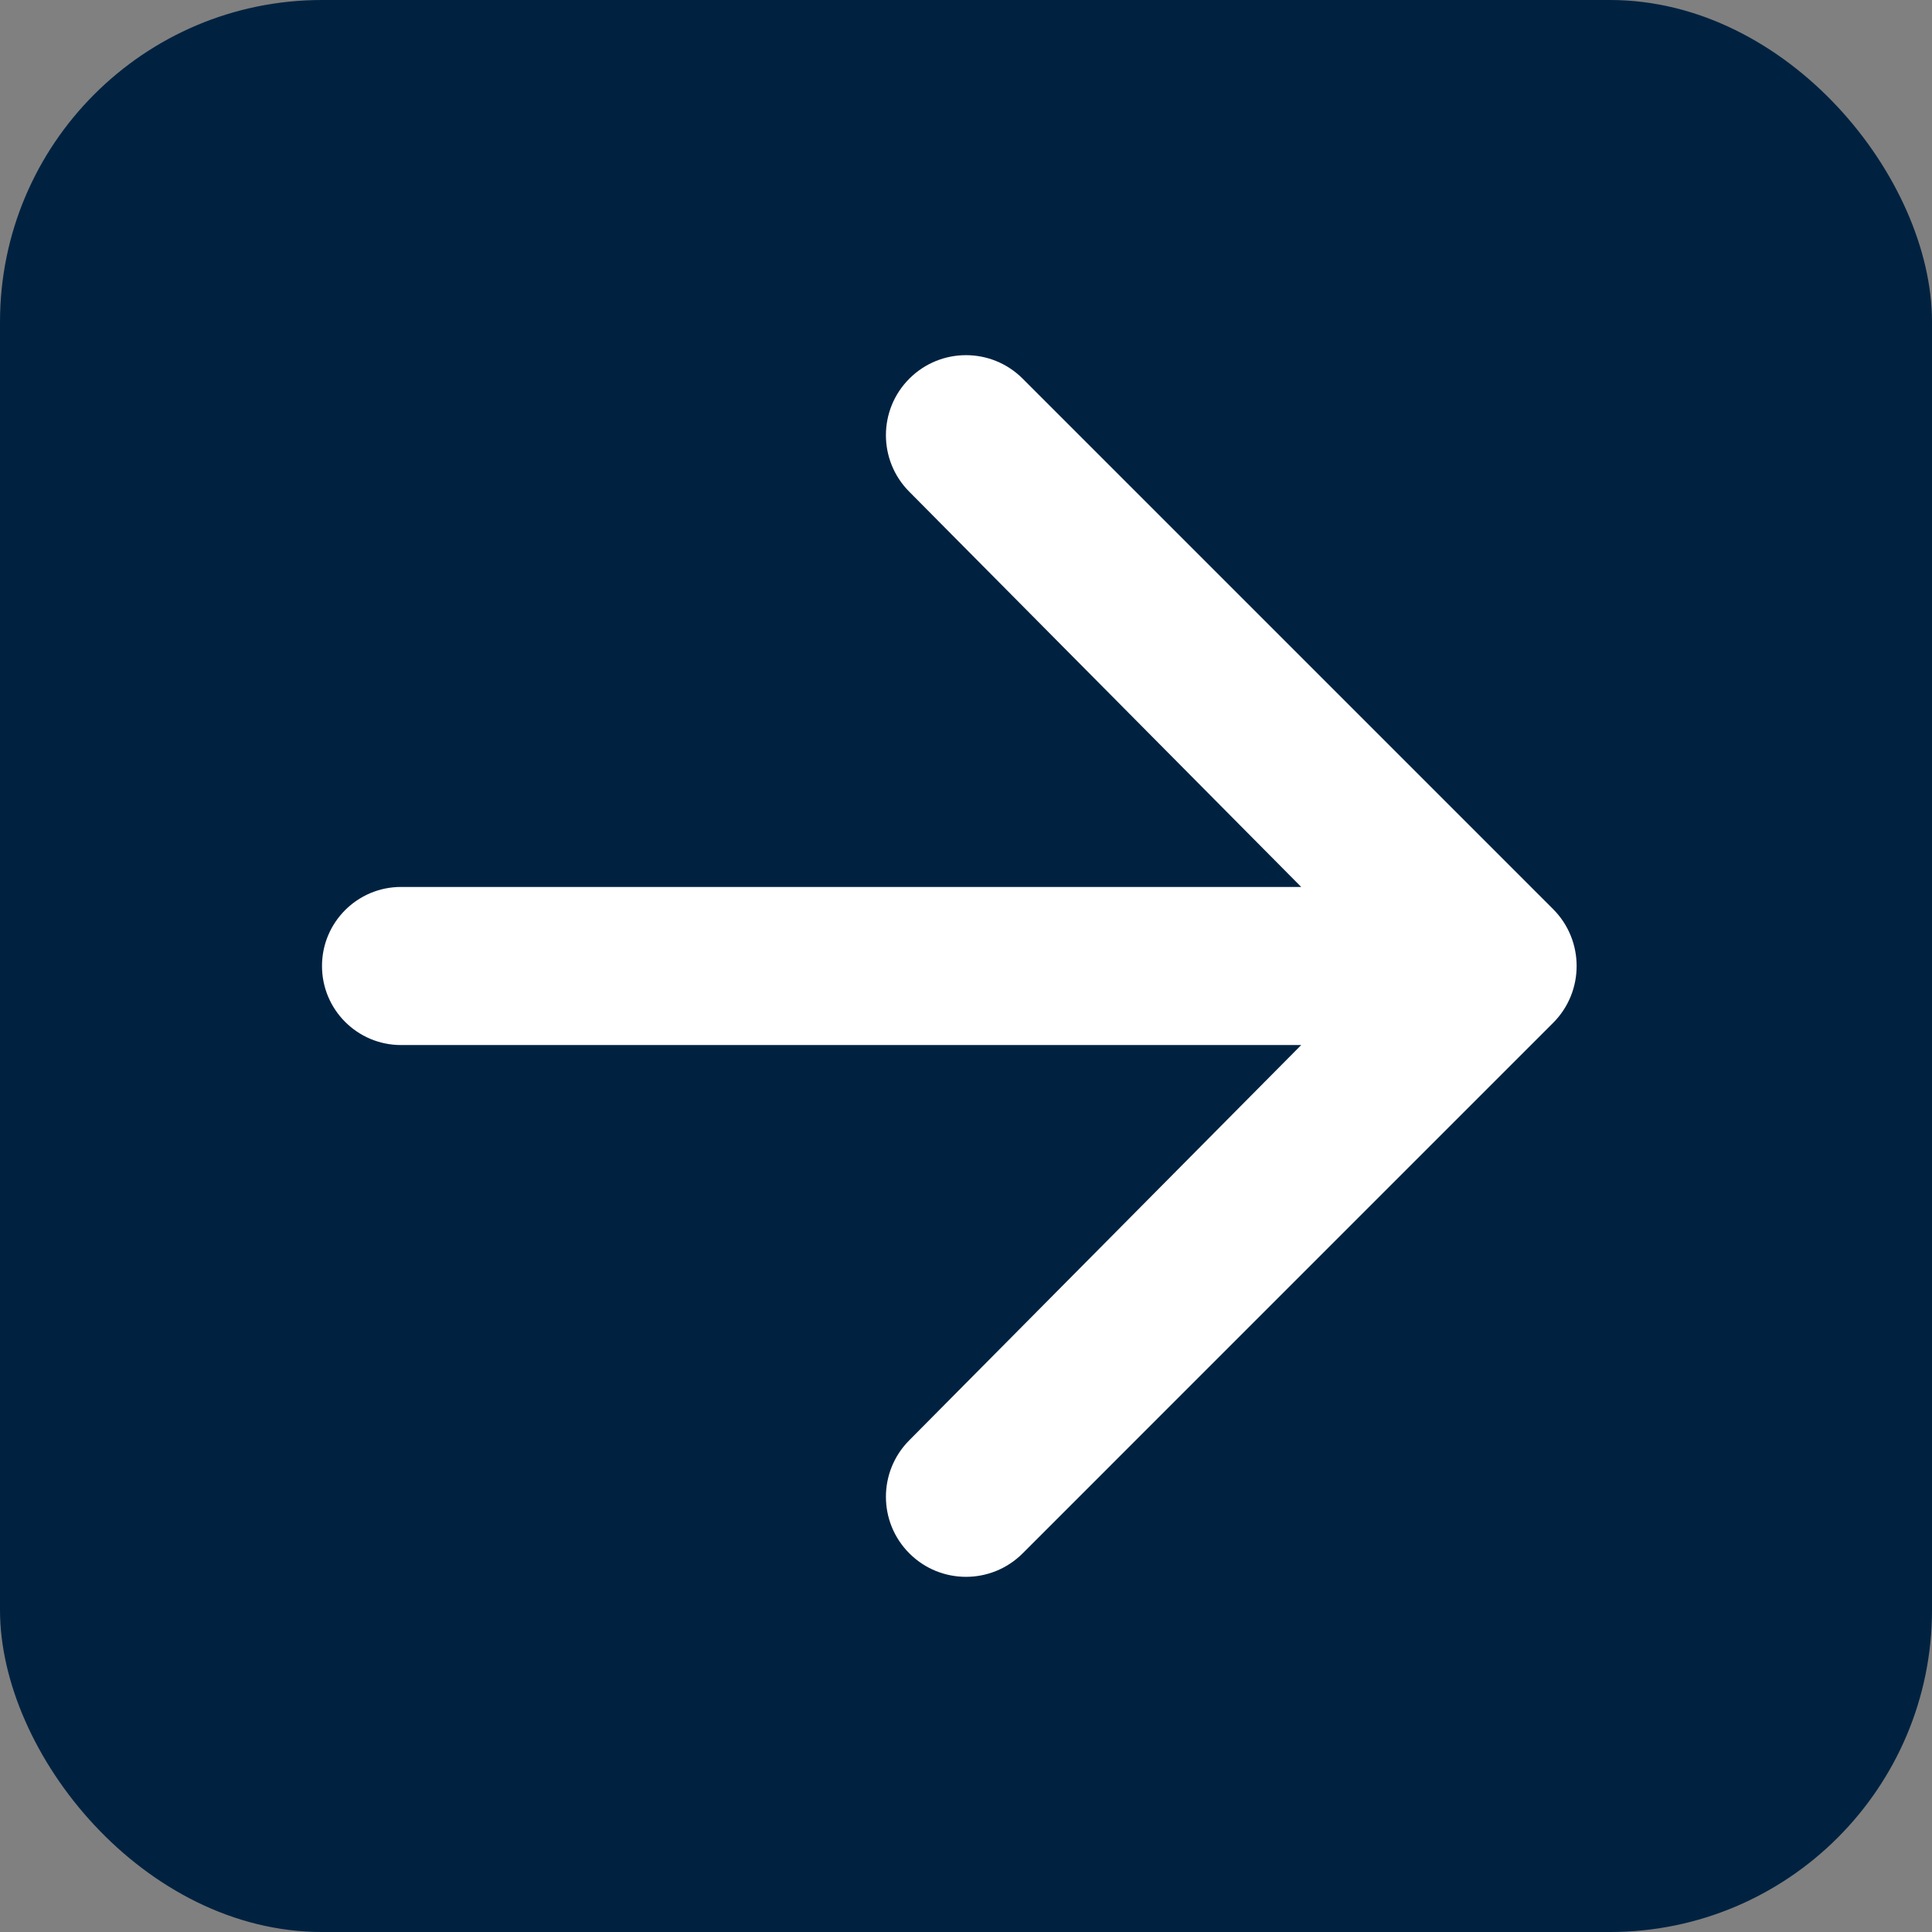
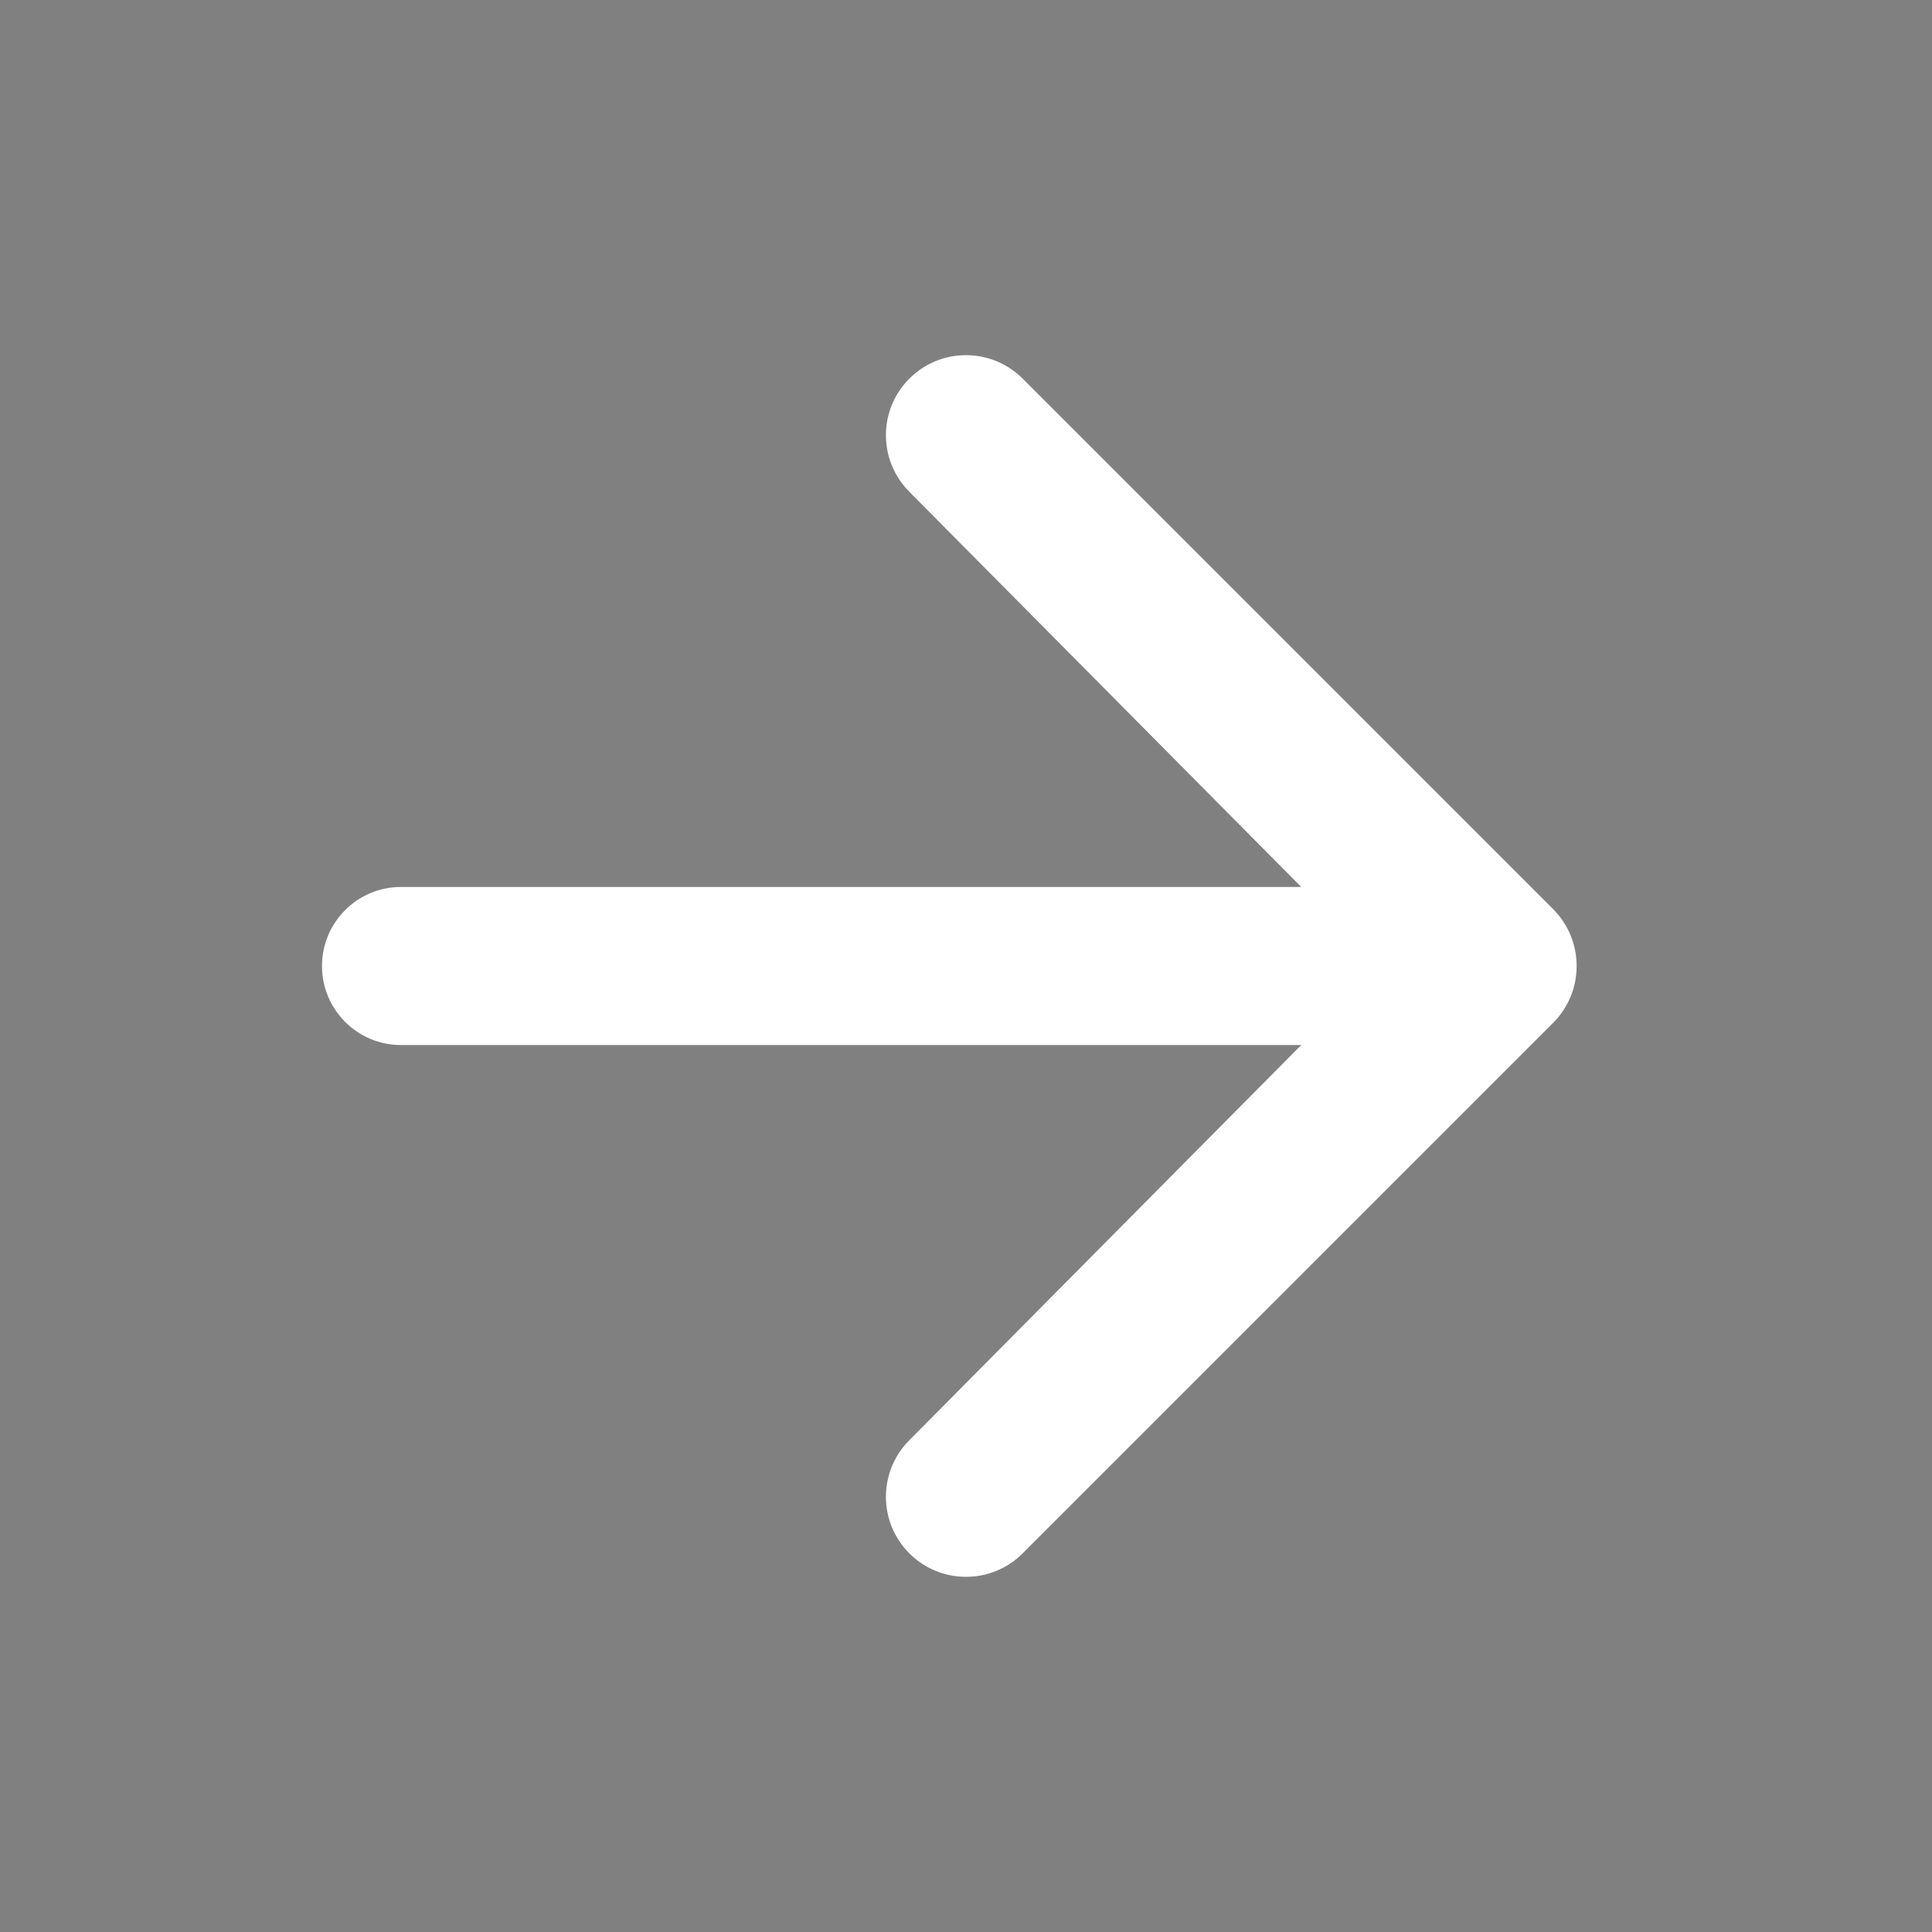
<svg xmlns="http://www.w3.org/2000/svg" width="24" height="24" viewBox="0 0 24 24" fill="none">
  <rect x="0" y="0" width="24" height="24" fill="#808080" stroke="none" />
-   <rect width="24" height="24" rx="4" fill="#002240" />
  <path d="M11.297 4.703C11.685 4.315 12.315 4.315 12.703 4.703L19.293 11.293C19.683 11.683 19.683 12.317 19.293 12.707L12.703 19.297C12.315 19.685 11.685 19.685 11.297 19.297C10.909 18.91 10.908 18.282 11.294 17.893L16.164 12.982H4.982C4.44 12.982 4 12.543 4 12C4 11.457 4.44 11.018 4.982 11.018H16.164L11.294 6.107C10.908 5.718 10.909 5.09 11.297 4.703Z" fill="white" />
</svg>